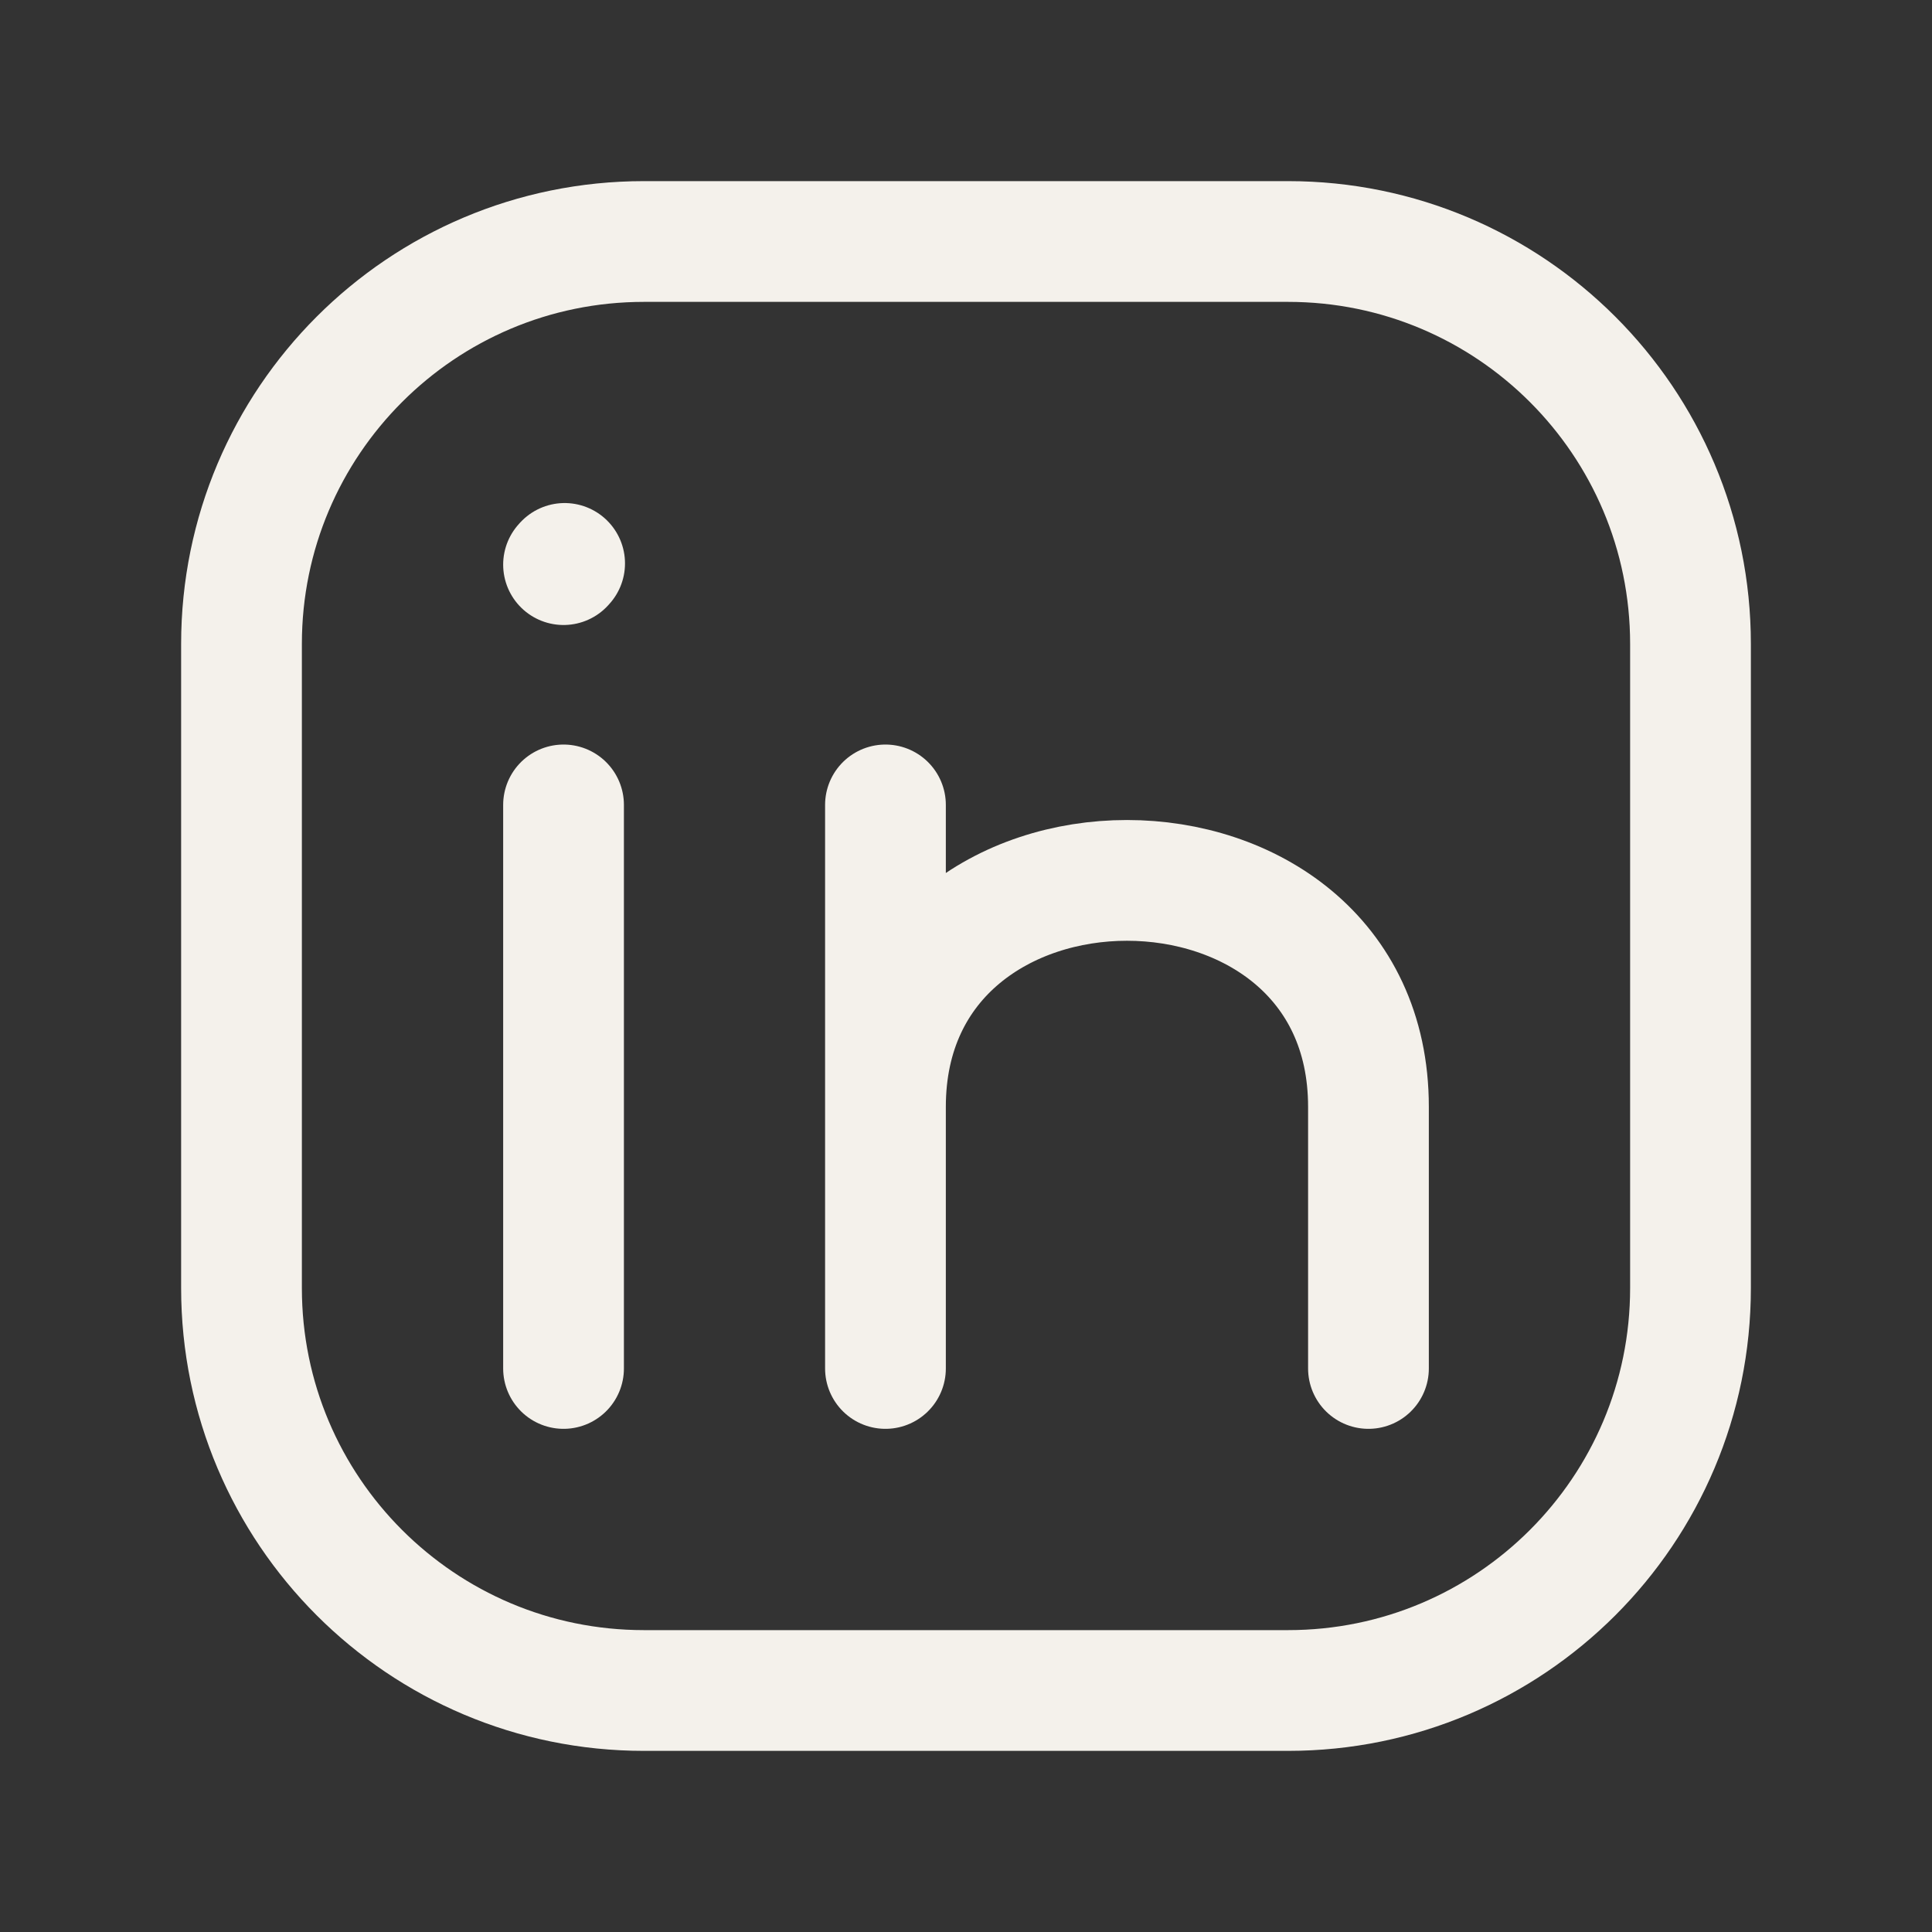
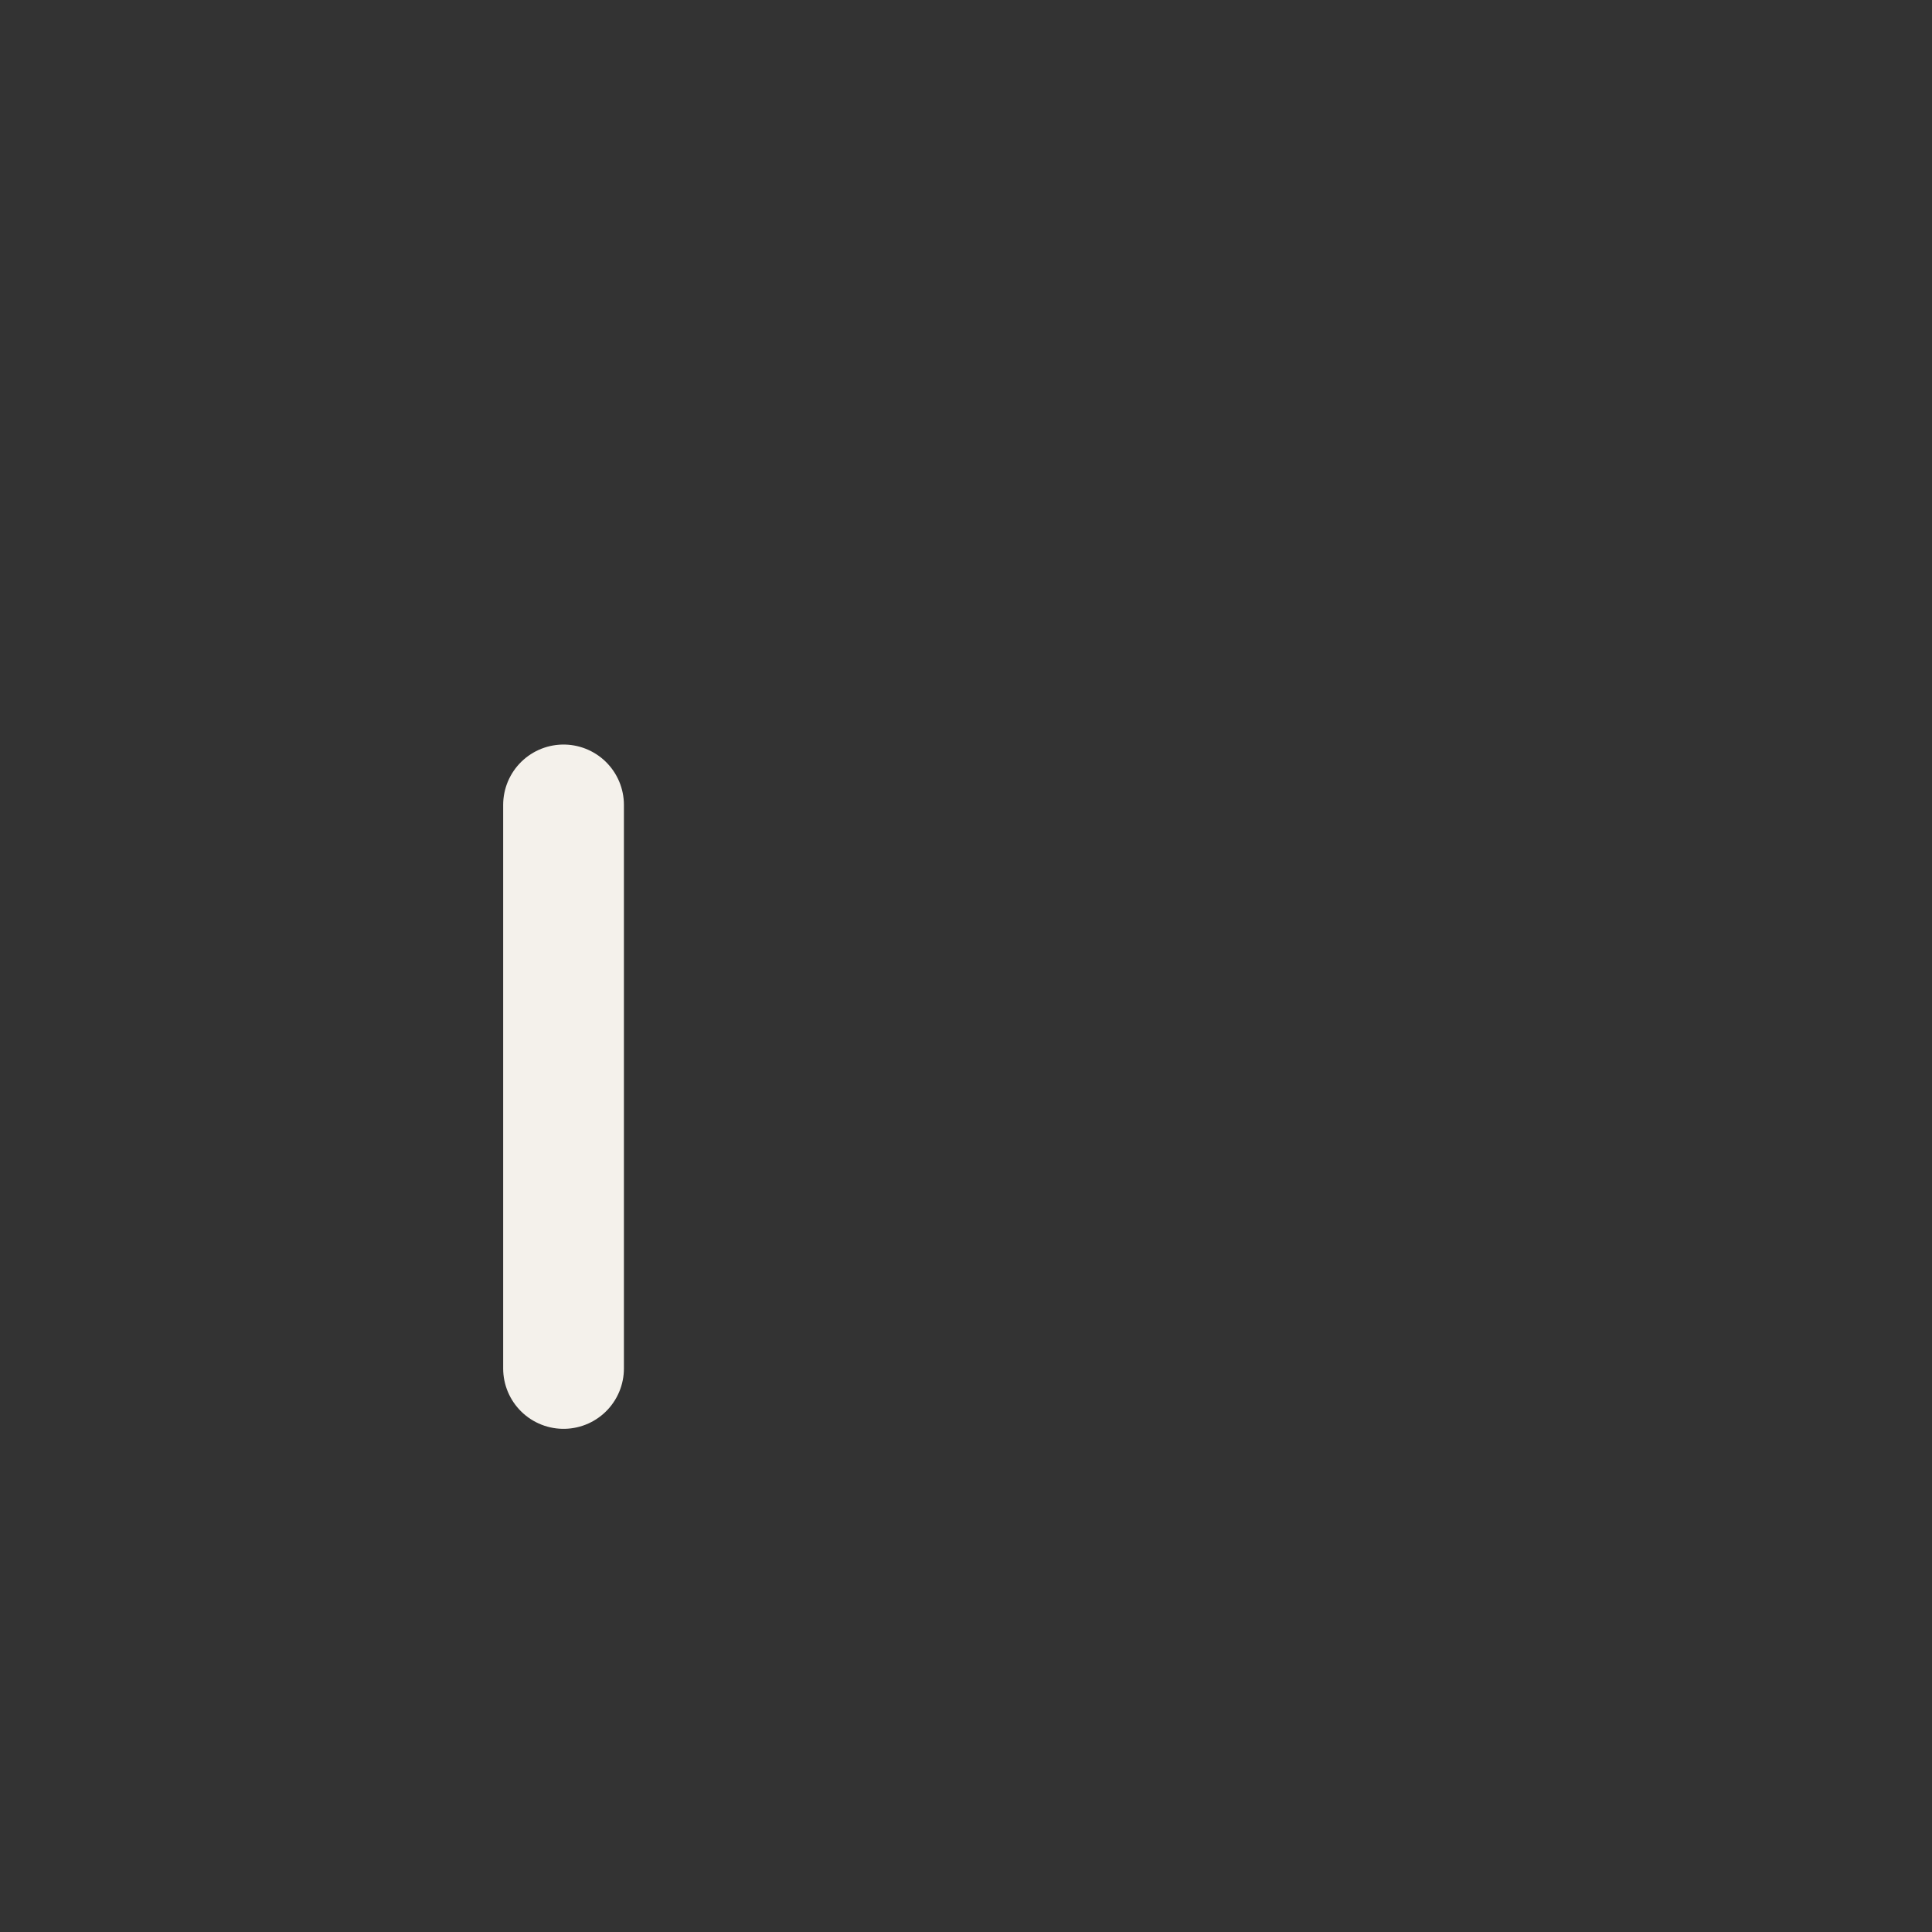
<svg xmlns="http://www.w3.org/2000/svg" width="16" height="16" viewBox="0 0 16 16" fill="none">
  <rect x="0" y="0" width="16" height="16" fill="#333333" stroke="none" />
-   <path d="M14 5.333V10.667C14 12.508 12.508 14 10.667 14H5.333C3.492 14 2 12.508 2 10.667V5.333C2 3.492 3.492 2 5.333 2H10.667C12.508 2 14 3.492 14 5.333Z" stroke="#F4F1EB" stroke-linecap="round" stroke-linejoin="round" />
  <path d="M4.667 11.333V9V6.666" stroke="#F4F1EB" stroke-linecap="round" stroke-linejoin="round" />
-   <path d="M7.333 11.333V9.166M7.333 6.666V9.166M7.333 9.166C7.333 6.666 11.333 6.666 11.333 9.166V11.333" stroke="#F4F1EB" stroke-linecap="round" stroke-linejoin="round" />
-   <path d="M4.667 4.676L4.676 4.666" stroke="#F4F1EB" stroke-linecap="round" stroke-linejoin="round" />
</svg>